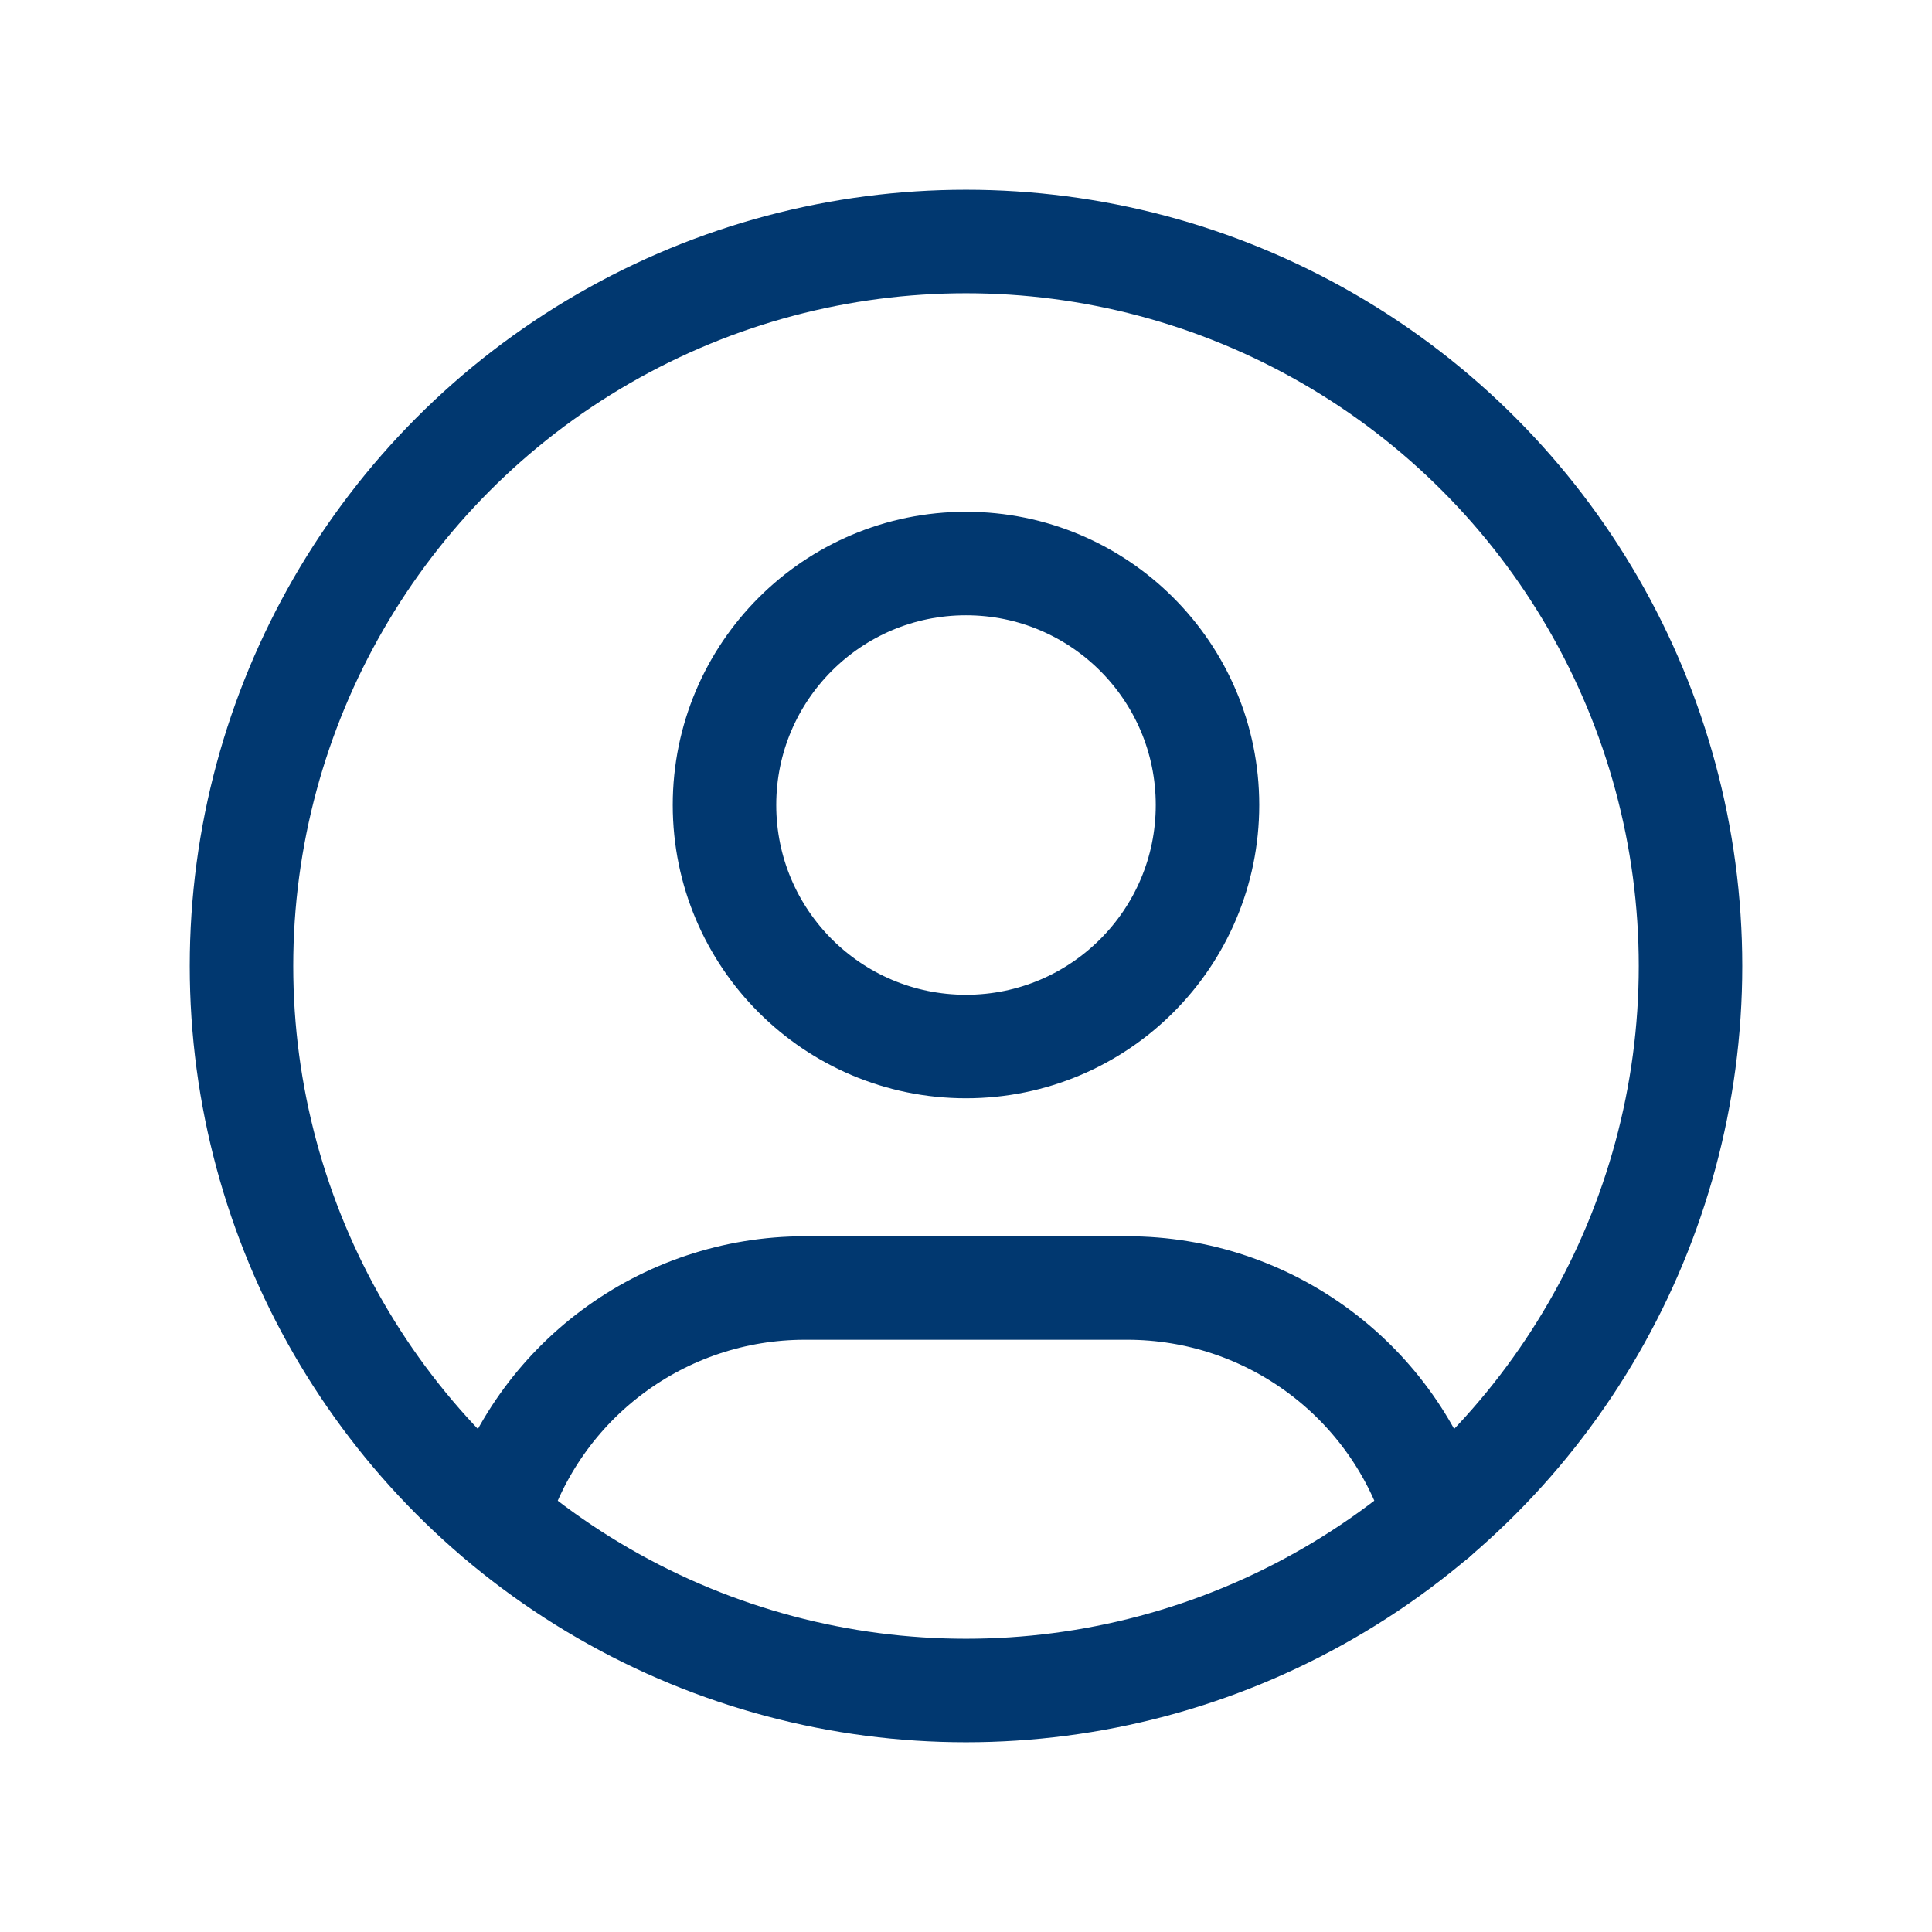
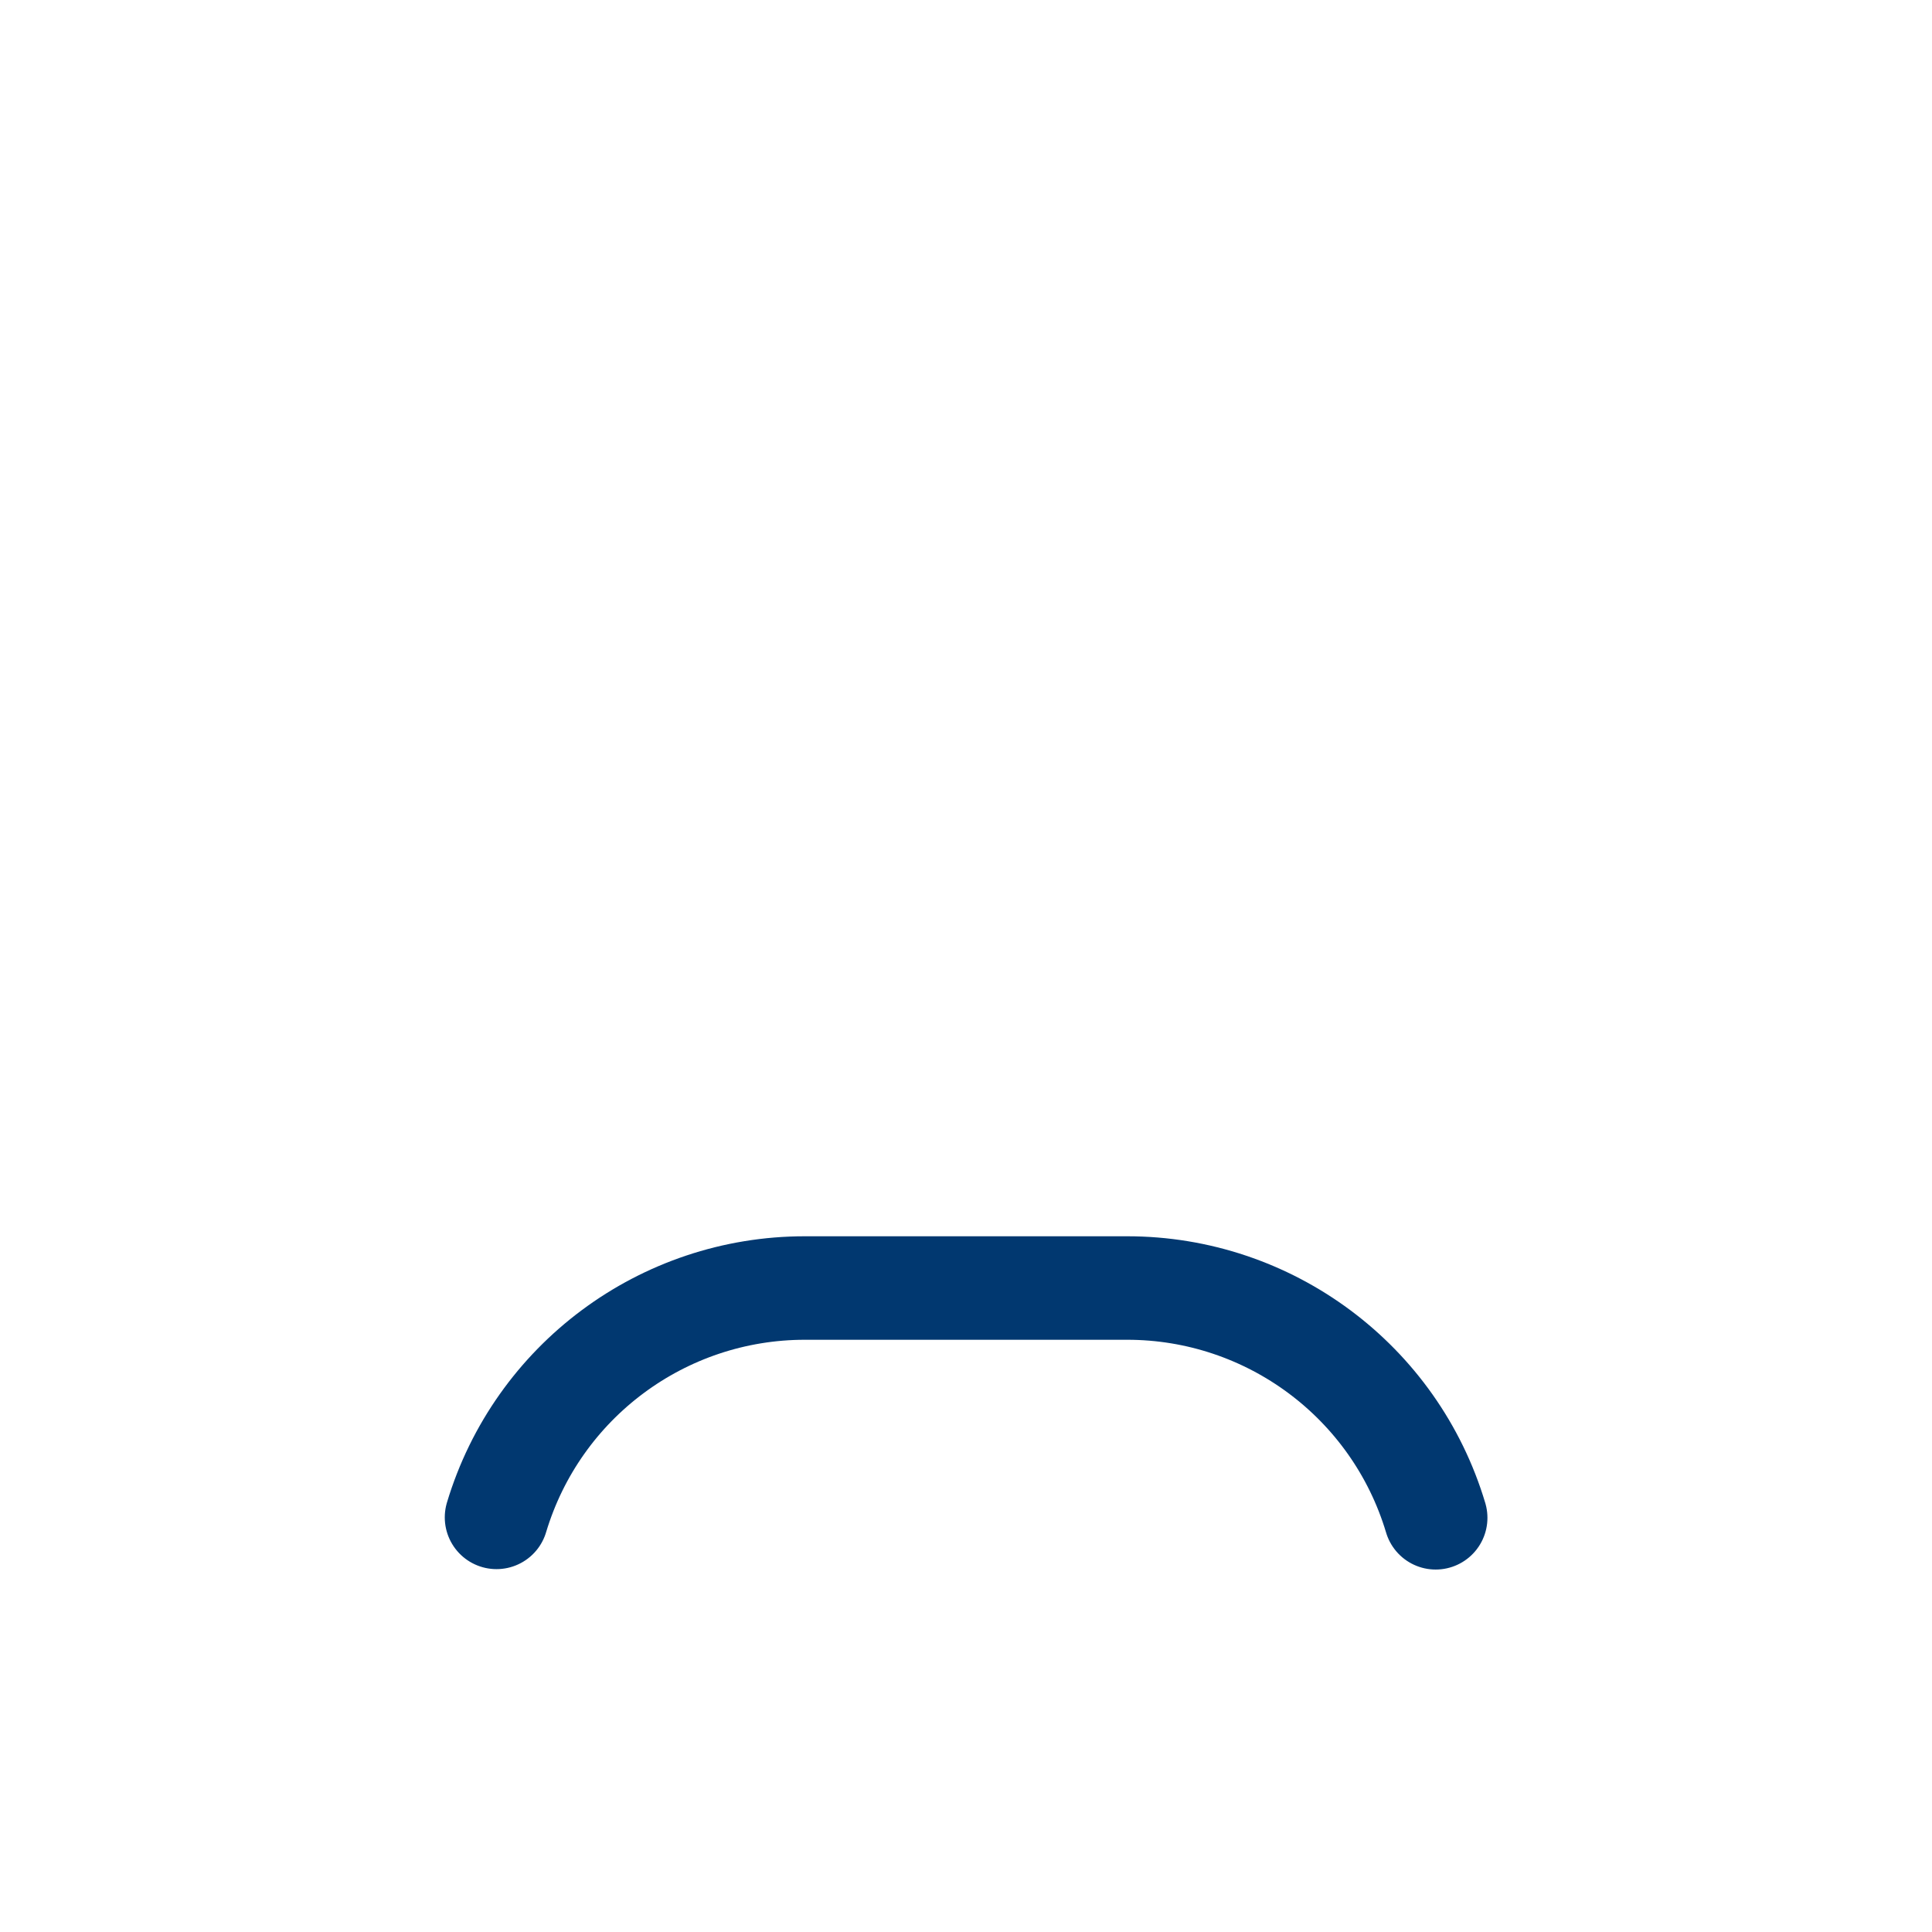
<svg xmlns="http://www.w3.org/2000/svg" width="28" height="28" viewBox="0 0 28 28" fill="none">
-   <circle cx="14" cy="14" r="10.5" stroke="#013870" stroke-width="1.5" stroke-linecap="round" stroke-linejoin="round" />
-   <circle cx="14" cy="11.667" r="3.5" stroke="#013870" stroke-width="1.5" stroke-linecap="round" stroke-linejoin="round" />
  <path d="M7.196 21.991C7.789 20.017 9.606 18.666 11.667 18.667H16.334C18.397 18.666 20.216 20.02 20.807 21.997" stroke="#013870" stroke-width="1.5" stroke-linecap="round" stroke-linejoin="round" />
</svg>